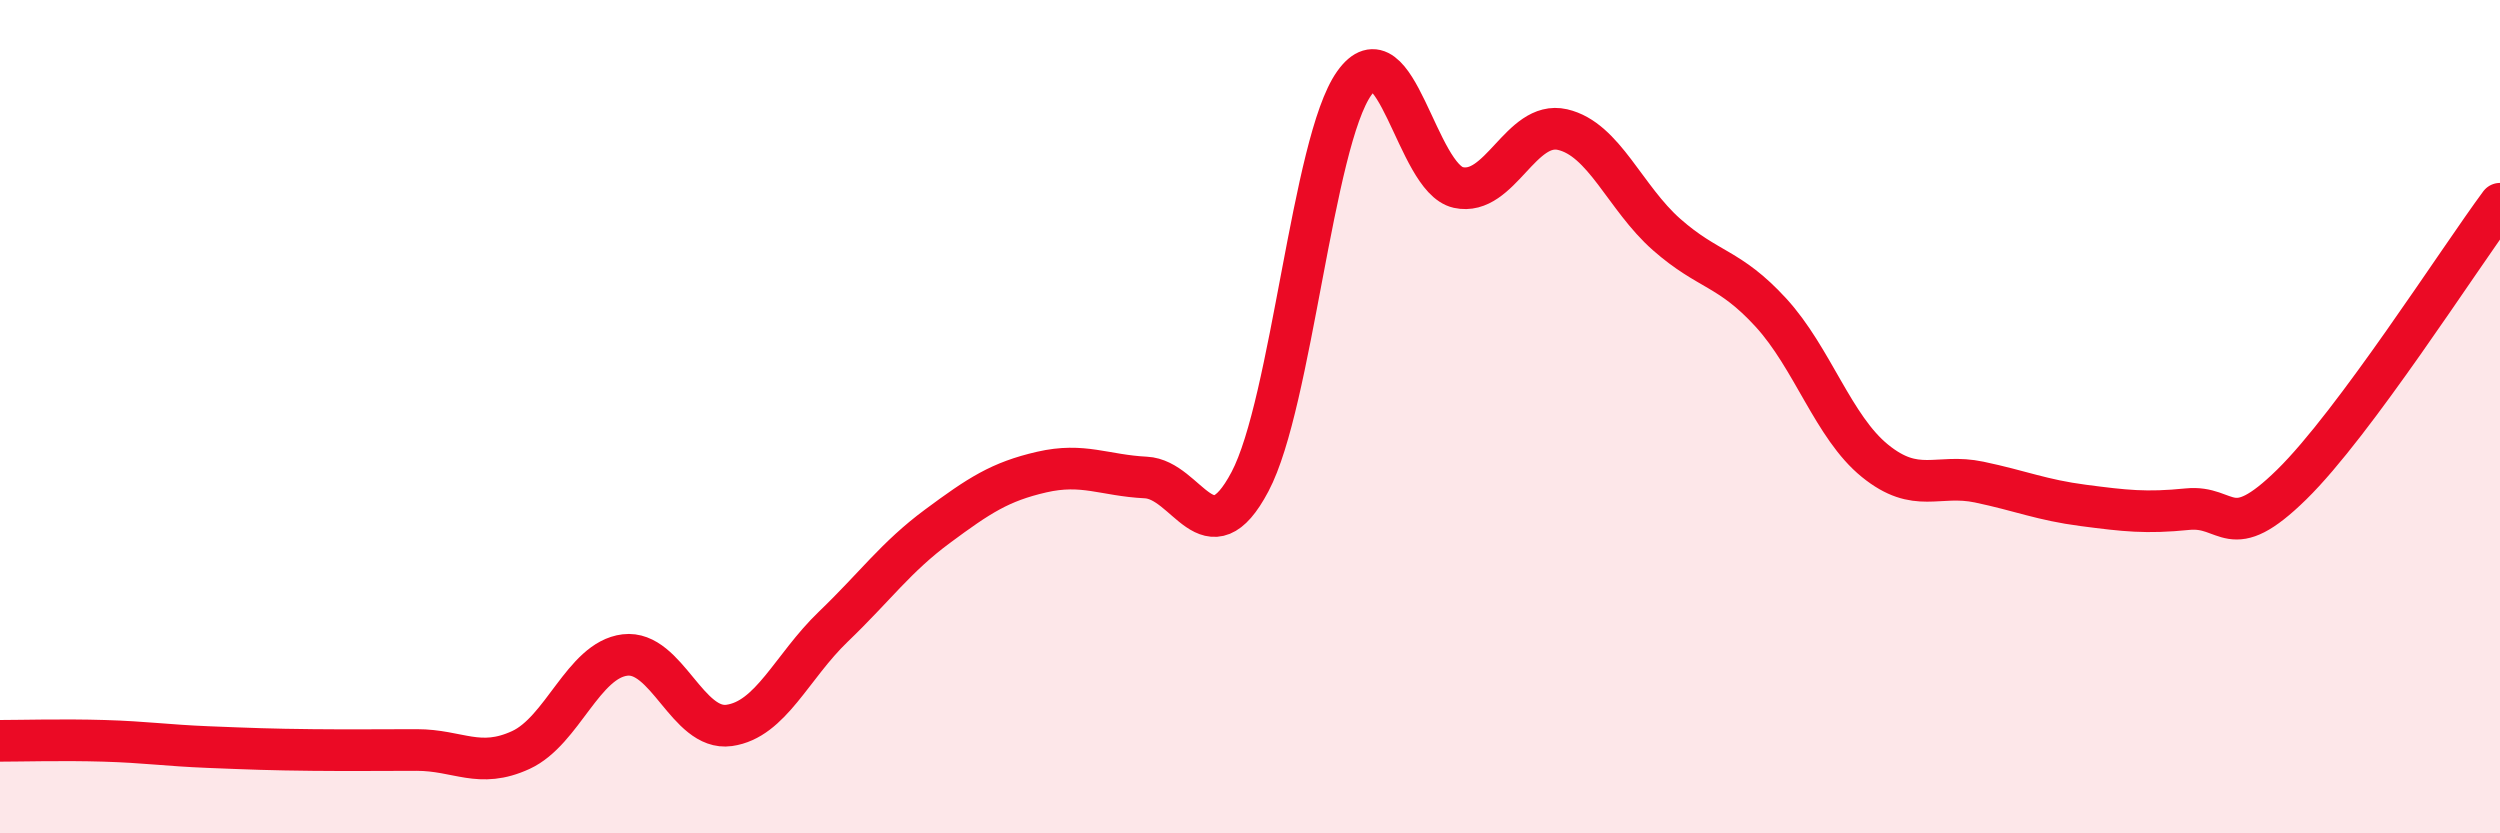
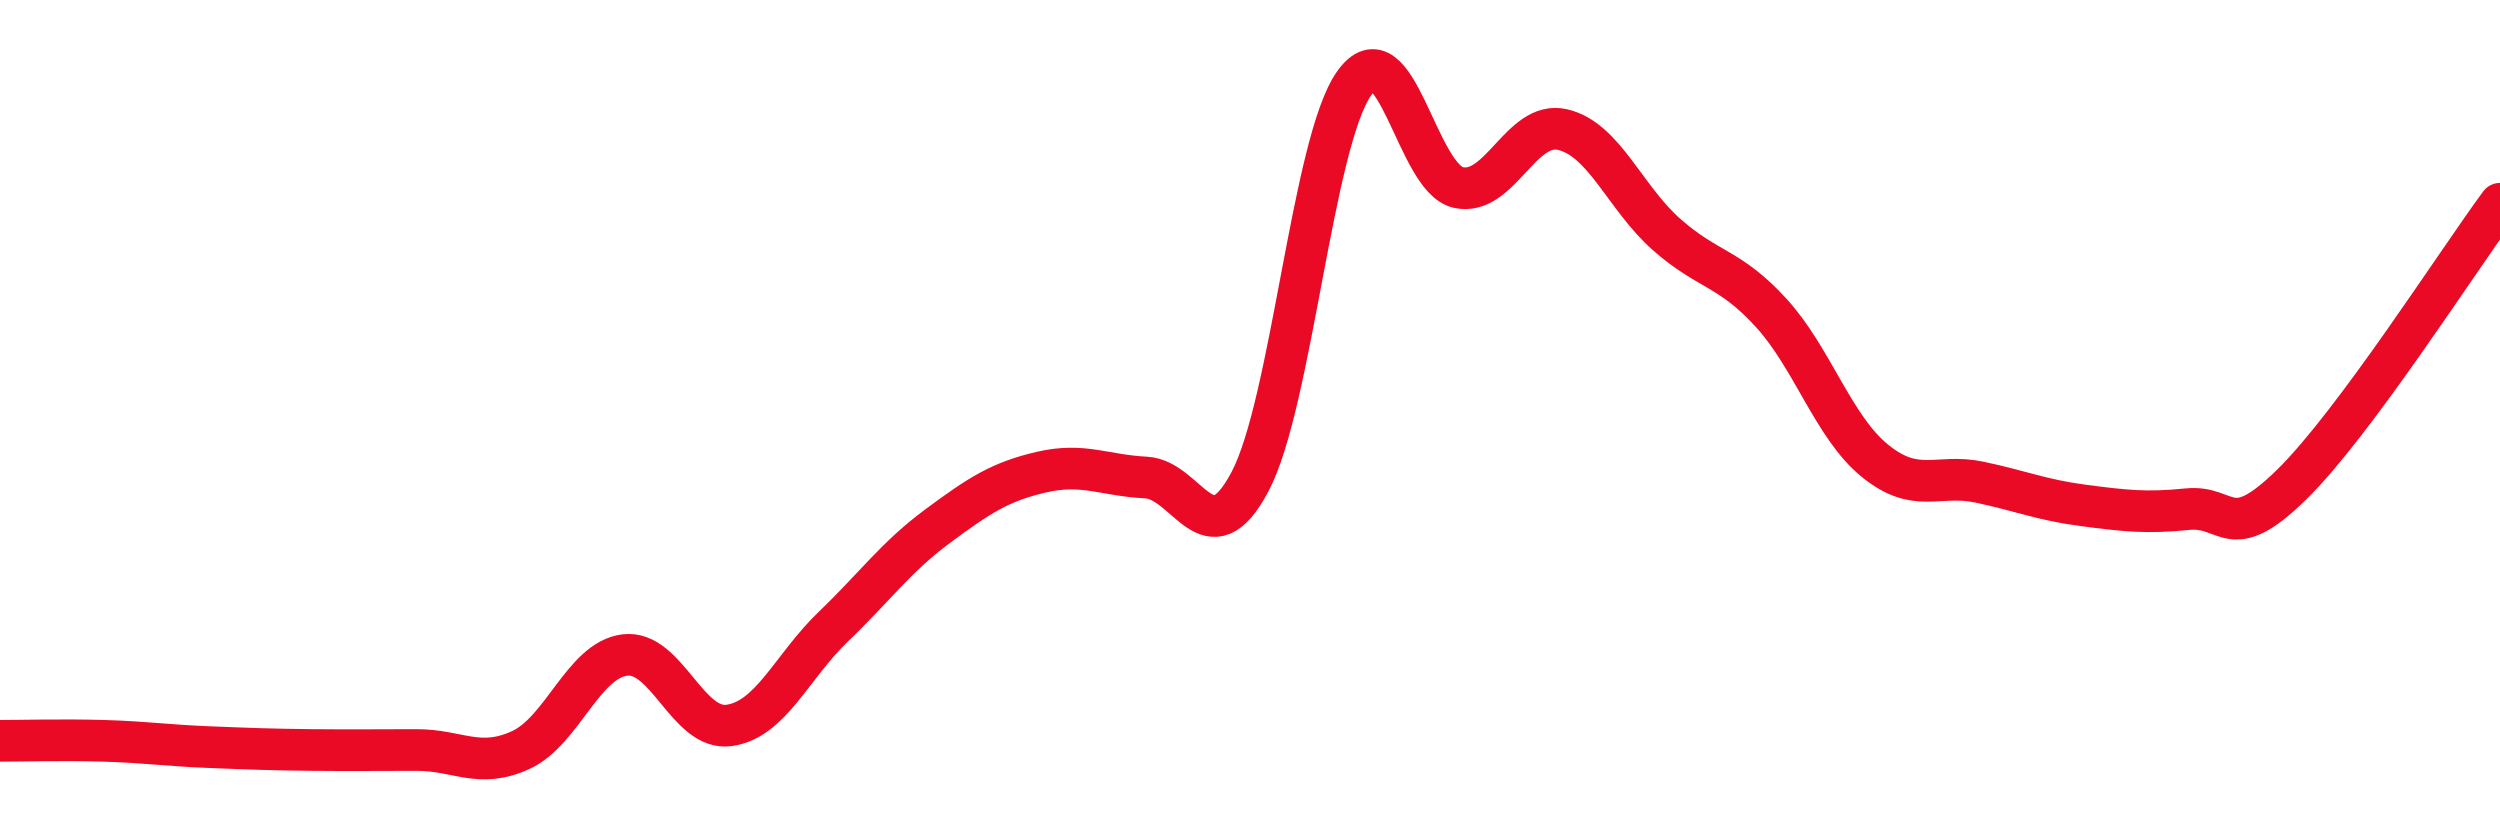
<svg xmlns="http://www.w3.org/2000/svg" width="60" height="20" viewBox="0 0 60 20">
-   <path d="M 0,17.78 C 0.5,17.78 1.5,17.75 2.5,17.78 C 3.5,17.81 4,17.89 5,17.93 C 6,17.97 6.5,17.99 7.5,18 C 8.5,18.01 9,18 10,18 C 11,18 11.5,18.46 12.5,18 C 13.5,17.54 14,15.84 15,15.72 C 16,15.6 16.5,17.55 17.5,17.41 C 18.5,17.27 19,16 20,15.04 C 21,14.08 21.5,13.37 22.5,12.63 C 23.5,11.89 24,11.56 25,11.33 C 26,11.1 26.5,11.41 27.5,11.46 C 28.5,11.51 29,13.45 30,11.56 C 31,9.67 31.5,3.41 32.5,2 C 33.5,0.59 34,4.28 35,4.5 C 36,4.72 36.5,2.88 37.5,3.11 C 38.5,3.34 39,4.75 40,5.63 C 41,6.51 41.5,6.41 42.5,7.5 C 43.5,8.59 44,10.25 45,11.06 C 46,11.87 46.5,11.36 47.5,11.57 C 48.5,11.78 49,12 50,12.13 C 51,12.26 51.5,12.32 52.5,12.22 C 53.5,12.12 53.5,13.1 55,11.63 C 56.5,10.16 59,6.24 60,4.89L60 20L0 20Z" fill="#EB0A25" opacity="0.1" stroke-linecap="round" stroke-linejoin="round" />
  <path d="M 0,17.78 C 0.5,17.78 1.5,17.75 2.5,17.78 C 3.5,17.81 4,17.89 5,17.93 C 6,17.97 6.5,17.99 7.5,18 C 8.5,18.01 9,18 10,18 C 11,18 11.5,18.46 12.5,18 C 13.5,17.54 14,15.84 15,15.72 C 16,15.6 16.5,17.55 17.5,17.41 C 18.5,17.27 19,16 20,15.04 C 21,14.08 21.5,13.37 22.5,12.63 C 23.5,11.89 24,11.56 25,11.33 C 26,11.1 26.5,11.41 27.5,11.46 C 28.5,11.51 29,13.45 30,11.56 C 31,9.67 31.5,3.41 32.5,2 C 33.5,0.59 34,4.28 35,4.5 C 36,4.72 36.5,2.88 37.5,3.11 C 38.5,3.34 39,4.75 40,5.63 C 41,6.51 41.5,6.41 42.5,7.5 C 43.5,8.59 44,10.25 45,11.06 C 46,11.87 46.5,11.36 47.5,11.57 C 48.5,11.78 49,12 50,12.13 C 51,12.26 51.5,12.32 52.5,12.22 C 53.5,12.12 53.5,13.1 55,11.63 C 56.5,10.16 59,6.24 60,4.89" stroke="#EB0A25" stroke-width="1" fill="none" stroke-linecap="round" stroke-linejoin="round" />
</svg>